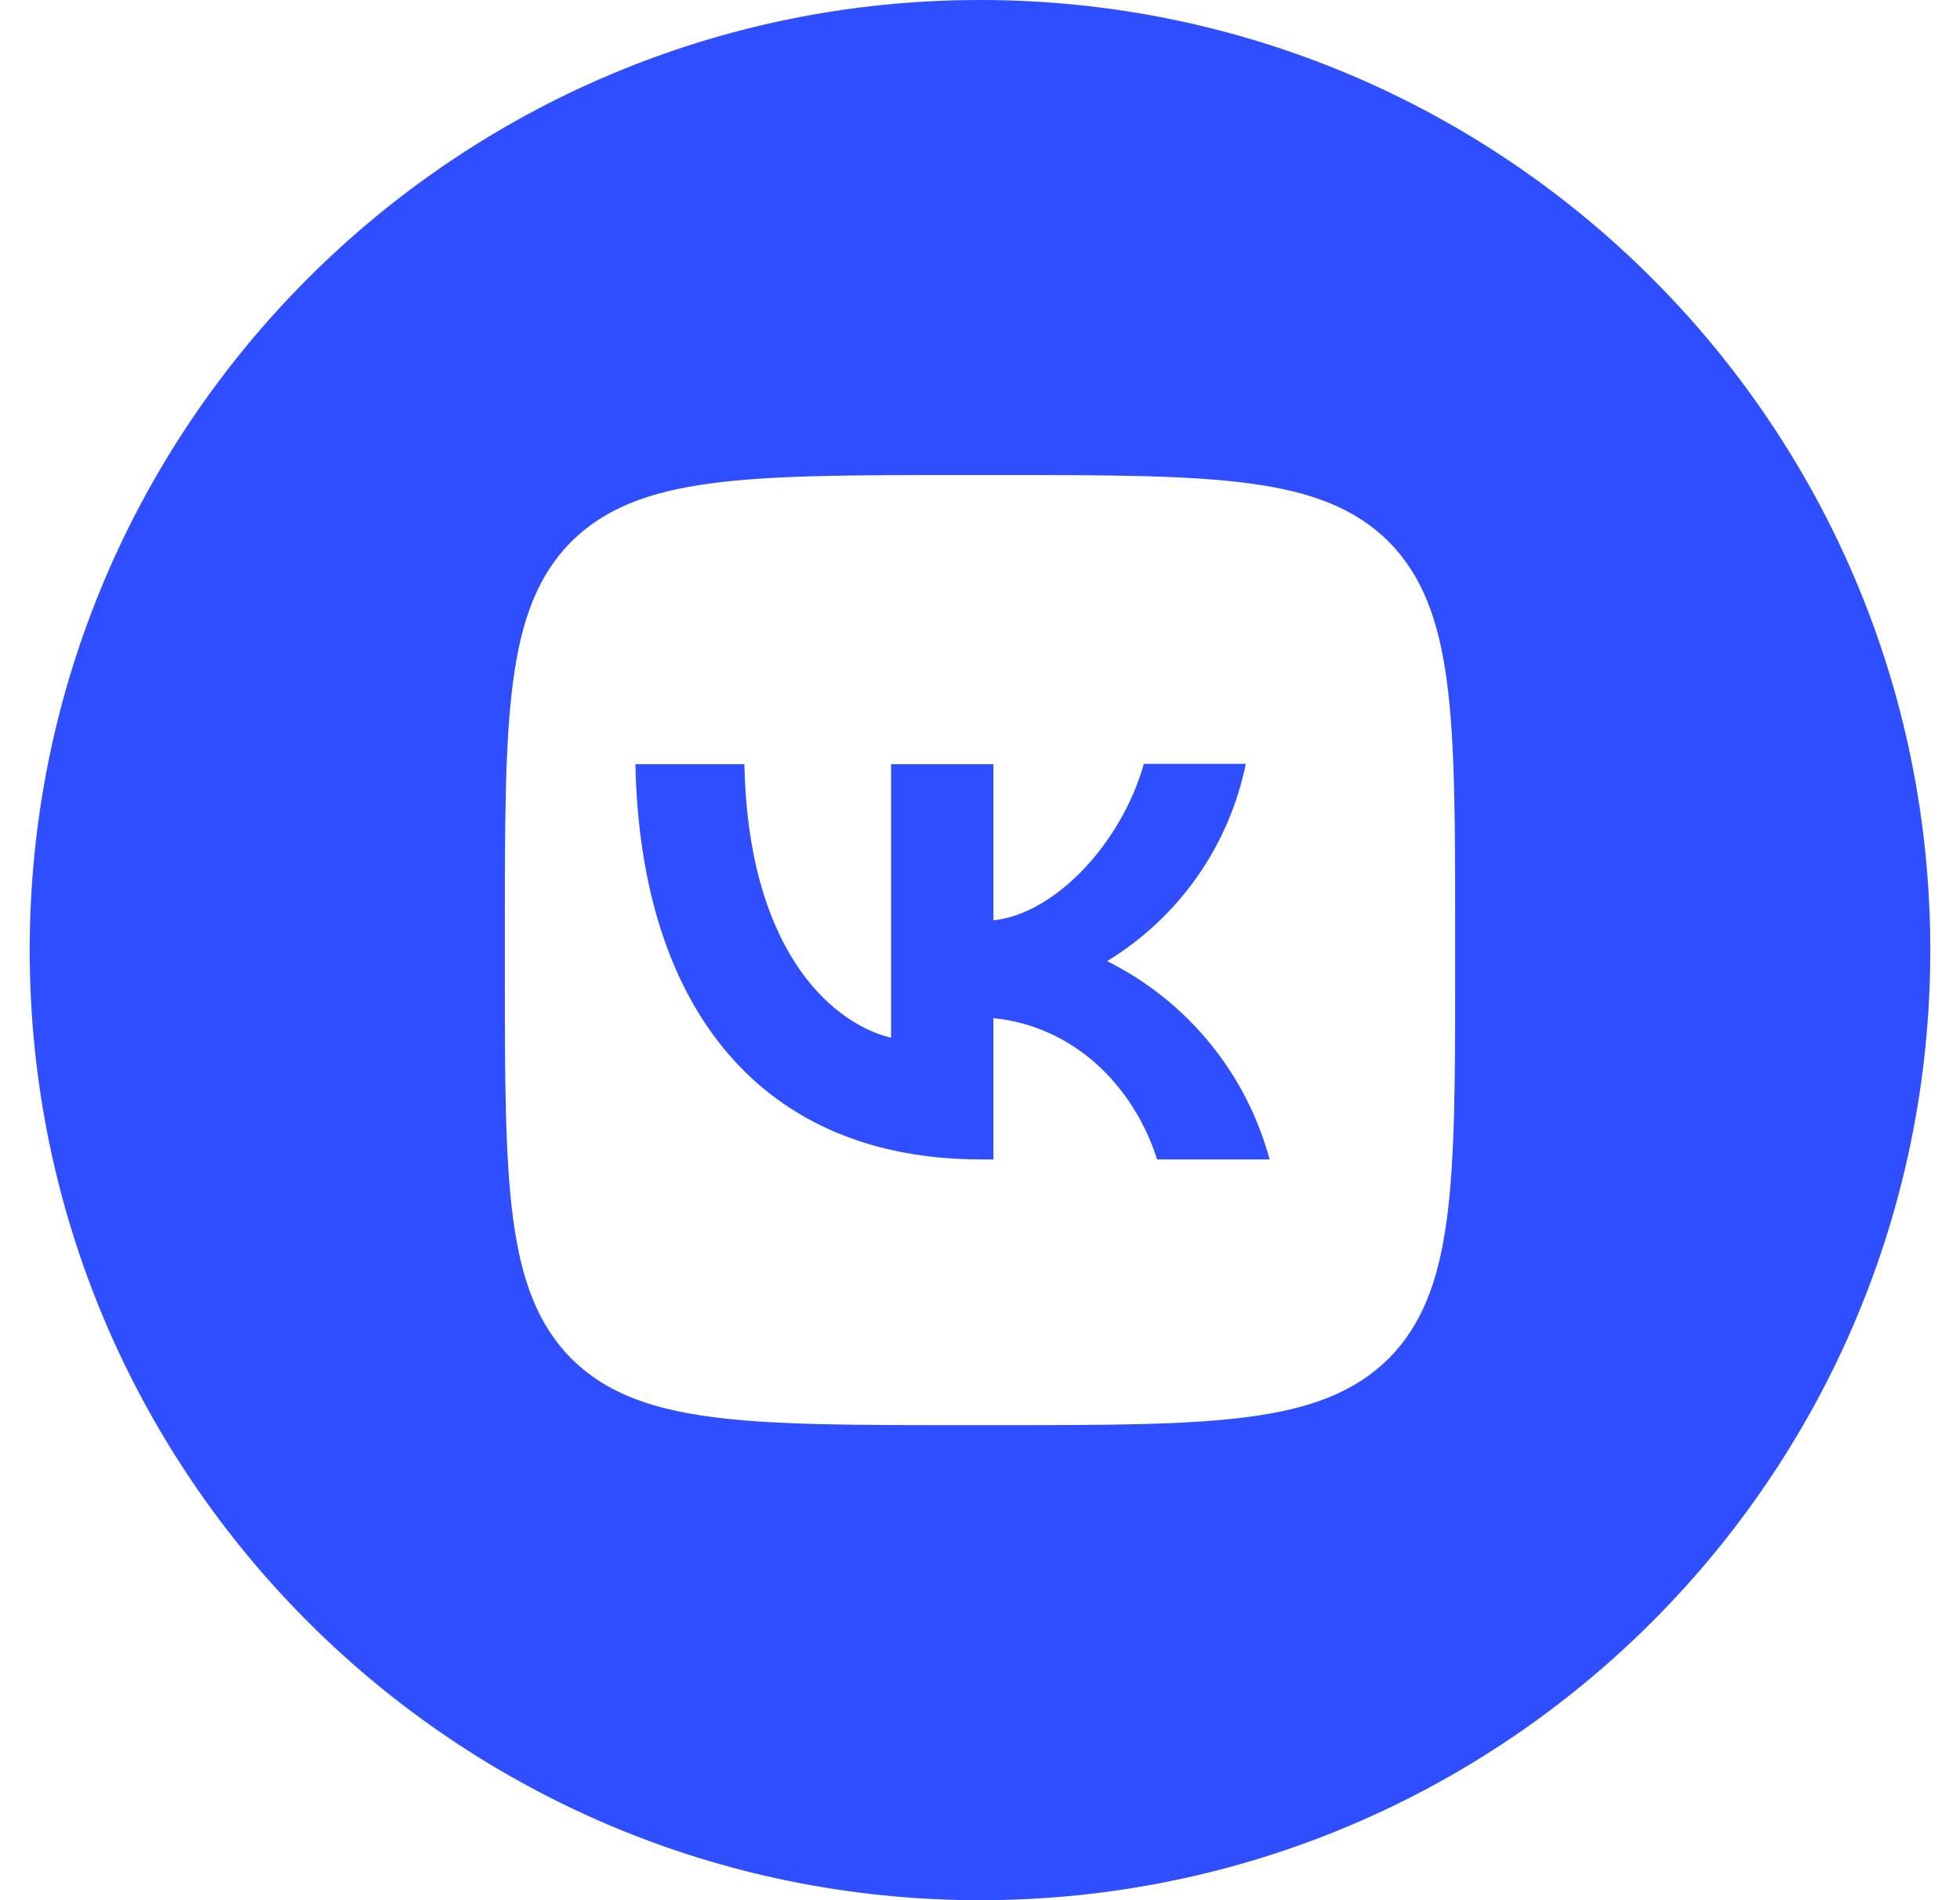
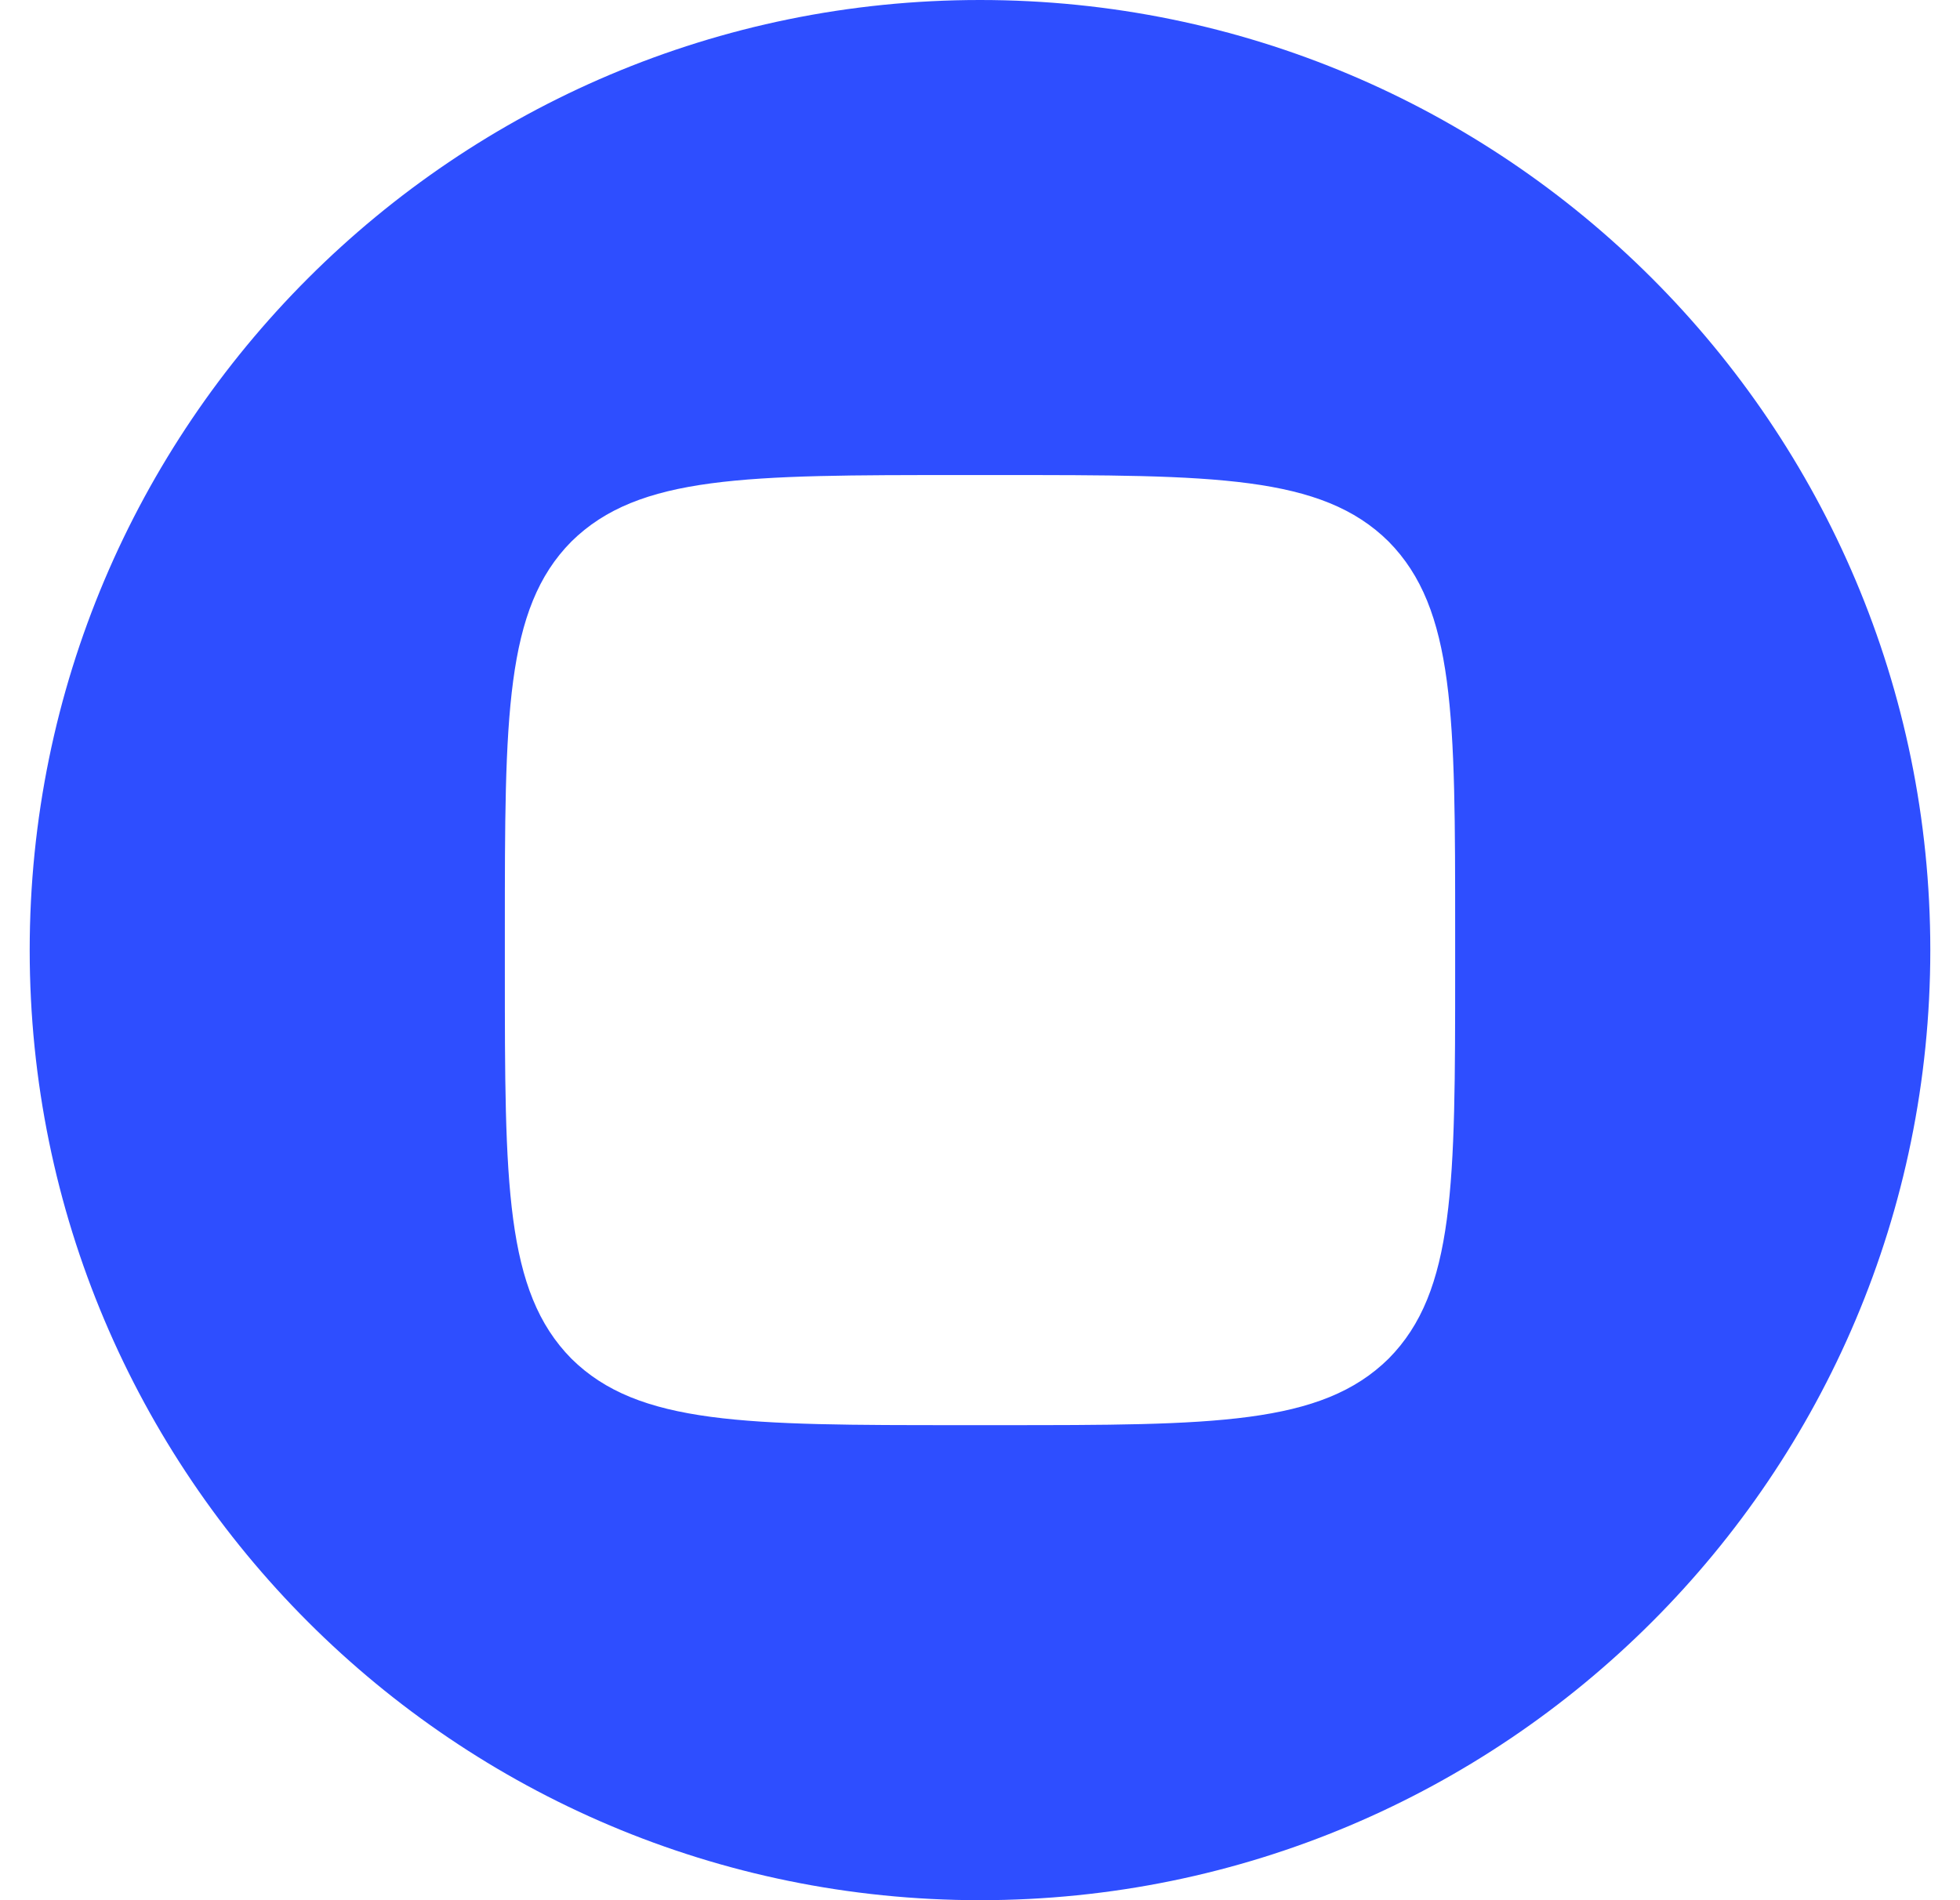
<svg xmlns="http://www.w3.org/2000/svg" width="33" height="32" viewBox="0 0 33 32" fill="none">
-   <path d="M20.976 12.864C20.835 13.549 20.556 14.197 20.154 14.769C19.752 15.34 19.236 15.823 18.64 16.186C19.306 16.518 19.895 16.987 20.366 17.562C20.838 18.138 21.182 18.807 21.376 19.525H19.482C19.077 18.262 18.064 17.28 16.726 17.146V19.525H16.512C12.864 19.525 10.784 17.029 10.698 12.869H12.533C12.592 15.92 13.936 17.211 15.003 17.477V12.869H16.726V15.499C17.776 15.387 18.885 14.187 19.259 12.864H20.976Z" fill="#2E4EFF" />
  <path fill-rule="evenodd" clip-rule="evenodd" d="M16.5 0C25.337 0 32.5 7.163 32.5 16V16C32.5 24.837 25.337 32 16.5 32V32C7.663 32 0.5 24.837 0.5 16V16C0.5 7.163 7.663 0 16.5 0V0ZM16.18 8C12.564 8 10.756 8 9.62 9.12C8.5 10.251 8.5 12.059 8.5 15.68V16.32C8.5 19.936 8.5 21.744 9.62 22.88C10.751 24 12.559 24 16.18 24H16.82C20.436 24 22.244 24 23.38 22.88C24.5 21.749 24.5 19.941 24.5 16.32V15.68C24.5 12.064 24.5 10.256 23.38 9.12C22.249 8 20.441 8 16.82 8H16.18Z" fill="#2E4EFF" />
</svg>